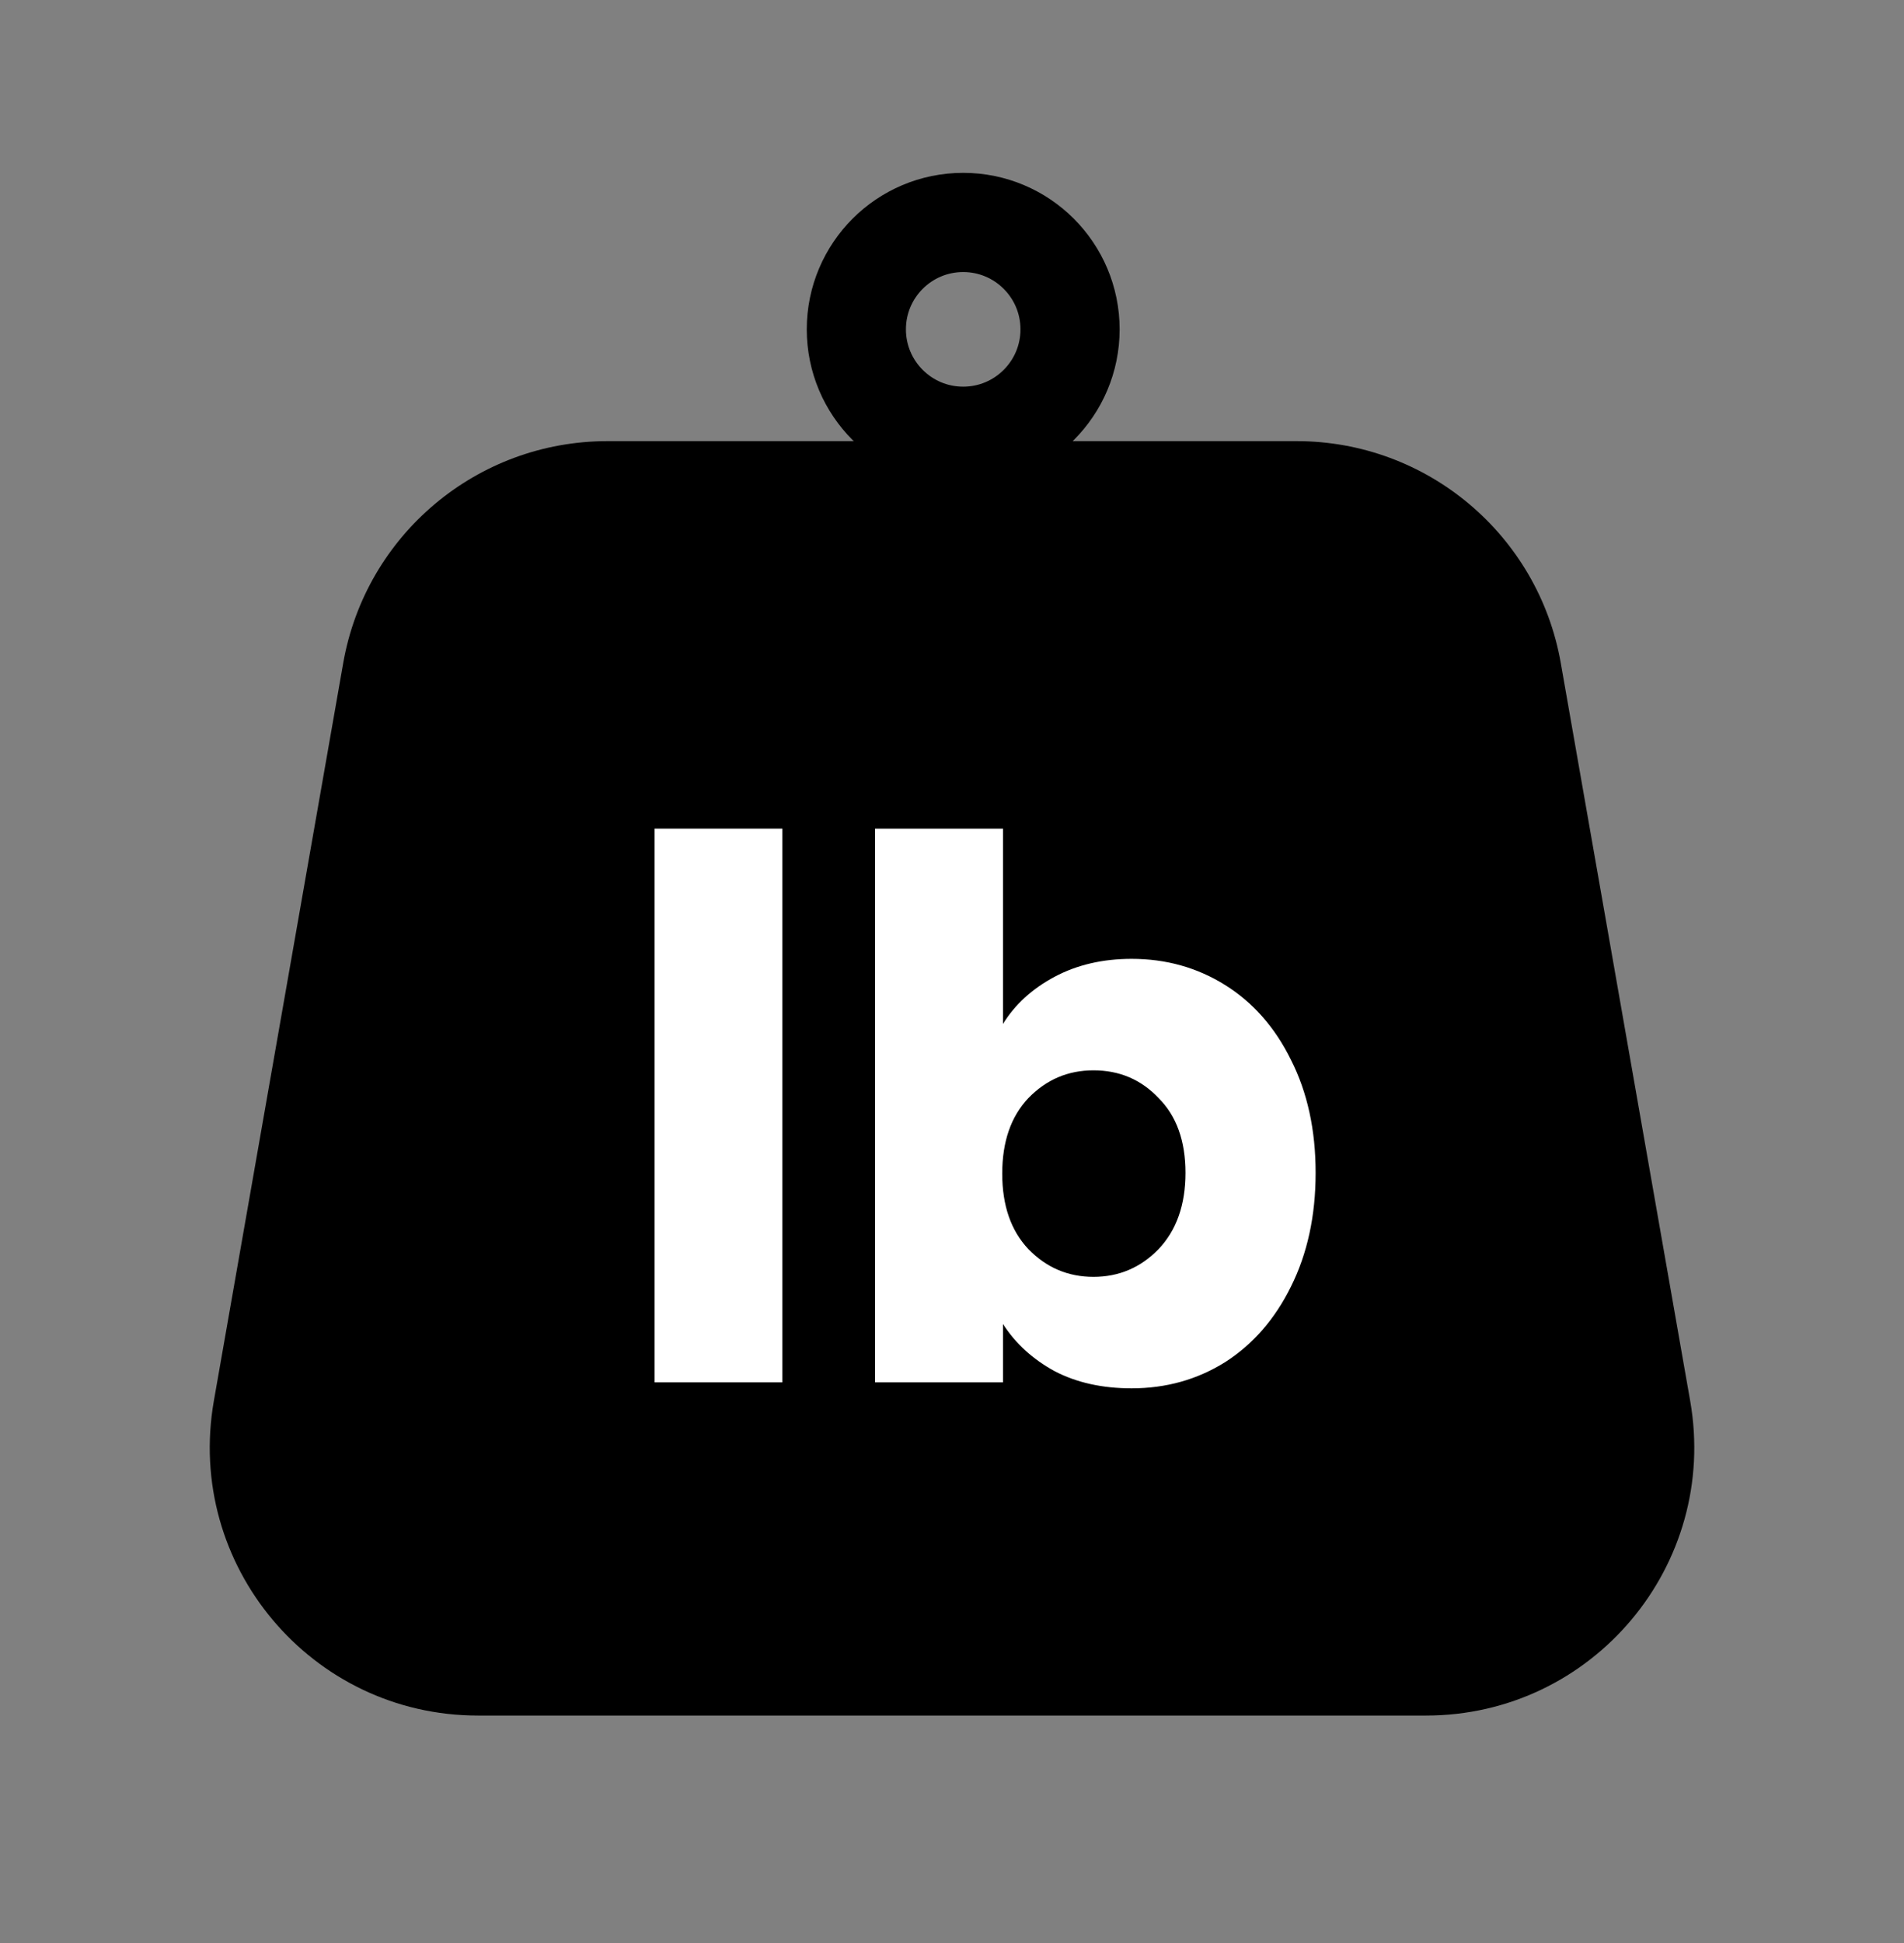
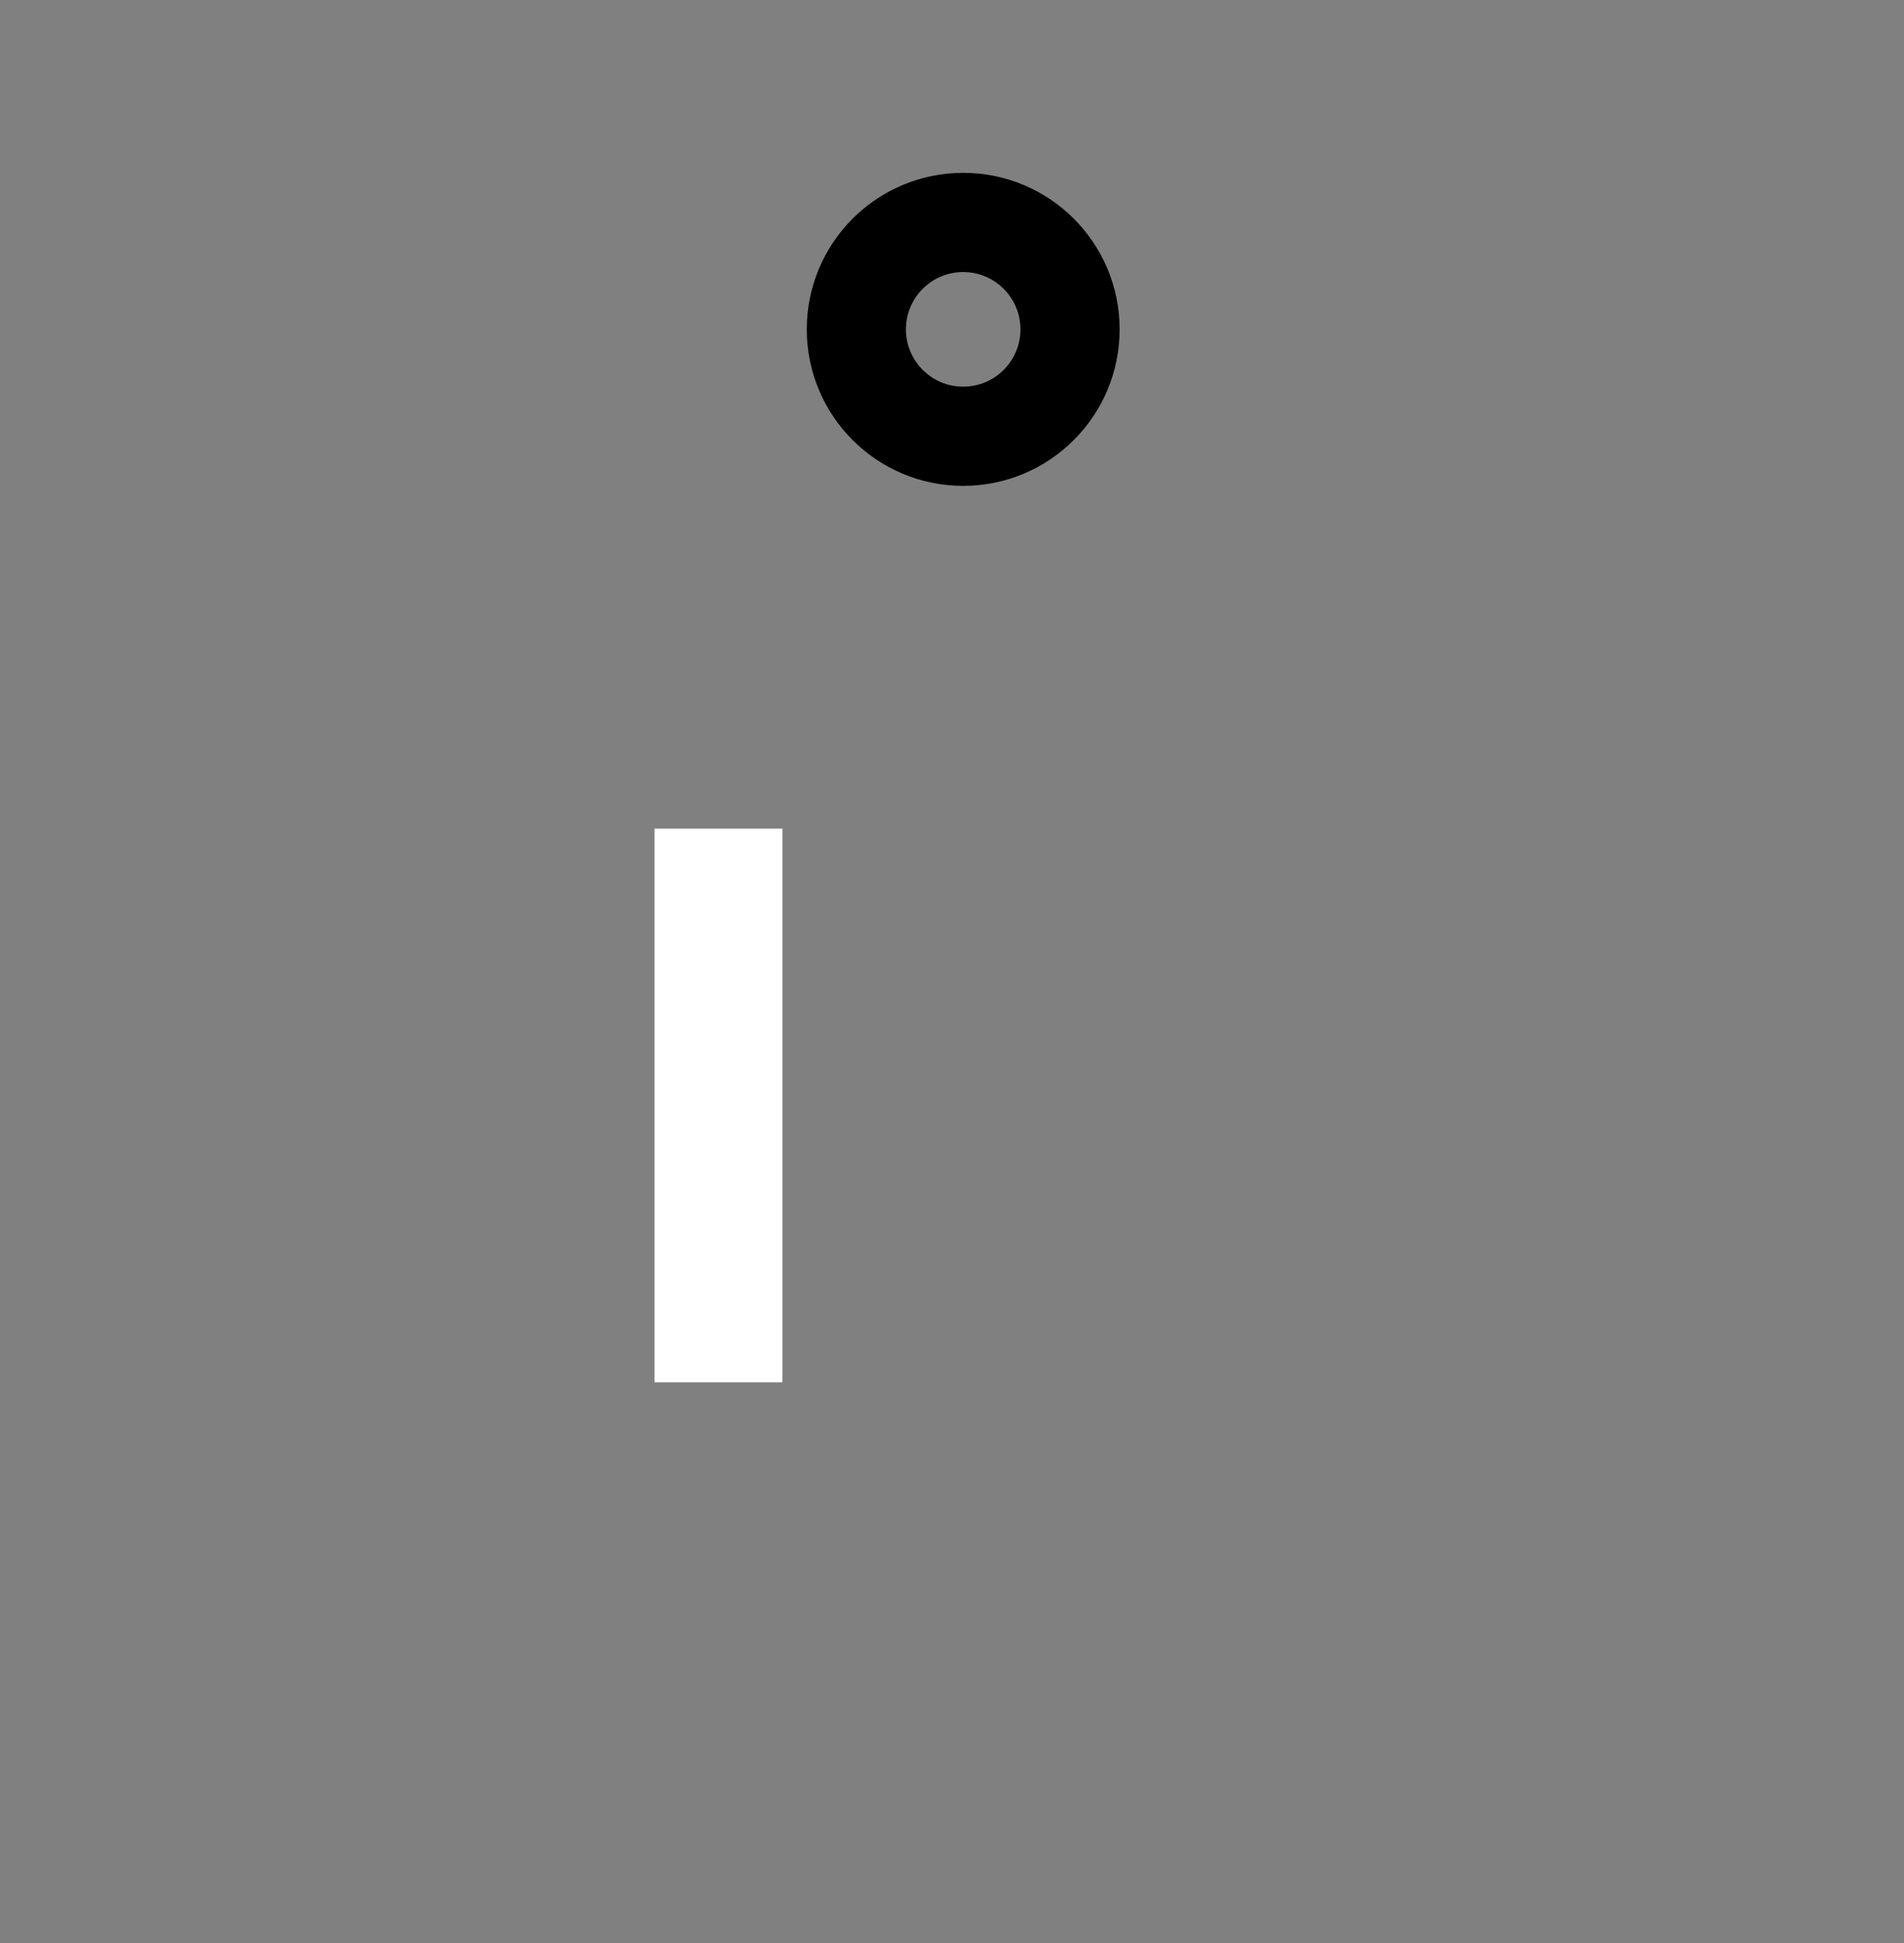
<svg xmlns="http://www.w3.org/2000/svg" fill="none" viewBox="0 0 50 51" height="51" width="50">
  <rect x="0" y="0" width="50" height="51" fill="#808080" stroke="none" />
-   <path fill="black" d="M9.013 17.404C9.604 14.036 12.53 11.579 15.95 11.579H34.051C37.471 11.579 40.396 14.036 40.987 17.404L44.385 36.771C45.141 41.081 41.824 45.03 37.448 45.03H12.552C8.176 45.03 4.86 41.081 5.616 36.771L9.013 17.404Z" />
  <circle stroke-width="2.604" stroke="black" r="2.806" cy="8.645" cx="25.294" />
  <path fill="white" d="M20.546 21.75V36.284H17.188V21.75H20.546Z" />
-   <path fill="white" d="M26.339 26.876C26.653 26.366 27.105 25.953 27.694 25.639C28.283 25.325 28.958 25.168 29.717 25.168C30.621 25.168 31.439 25.397 32.172 25.855C32.906 26.313 33.482 26.968 33.901 27.819C34.333 28.67 34.549 29.659 34.549 30.785C34.549 31.911 34.333 32.906 33.901 33.77C33.482 34.621 32.906 35.283 32.172 35.754C31.439 36.212 30.621 36.441 29.717 36.441C28.945 36.441 28.27 36.291 27.694 35.99C27.118 35.675 26.666 35.263 26.339 34.752V36.284H22.98V21.75H26.339V26.876ZM31.131 30.785C31.131 29.947 30.896 29.292 30.424 28.821C29.966 28.336 29.396 28.094 28.715 28.094C28.048 28.094 27.478 28.336 27.007 28.821C26.548 29.305 26.319 29.966 26.319 30.805C26.319 31.642 26.548 32.304 27.007 32.788C27.478 33.273 28.048 33.515 28.715 33.515C29.383 33.515 29.953 33.273 30.424 32.788C30.896 32.291 31.131 31.623 31.131 30.785Z" />
</svg>